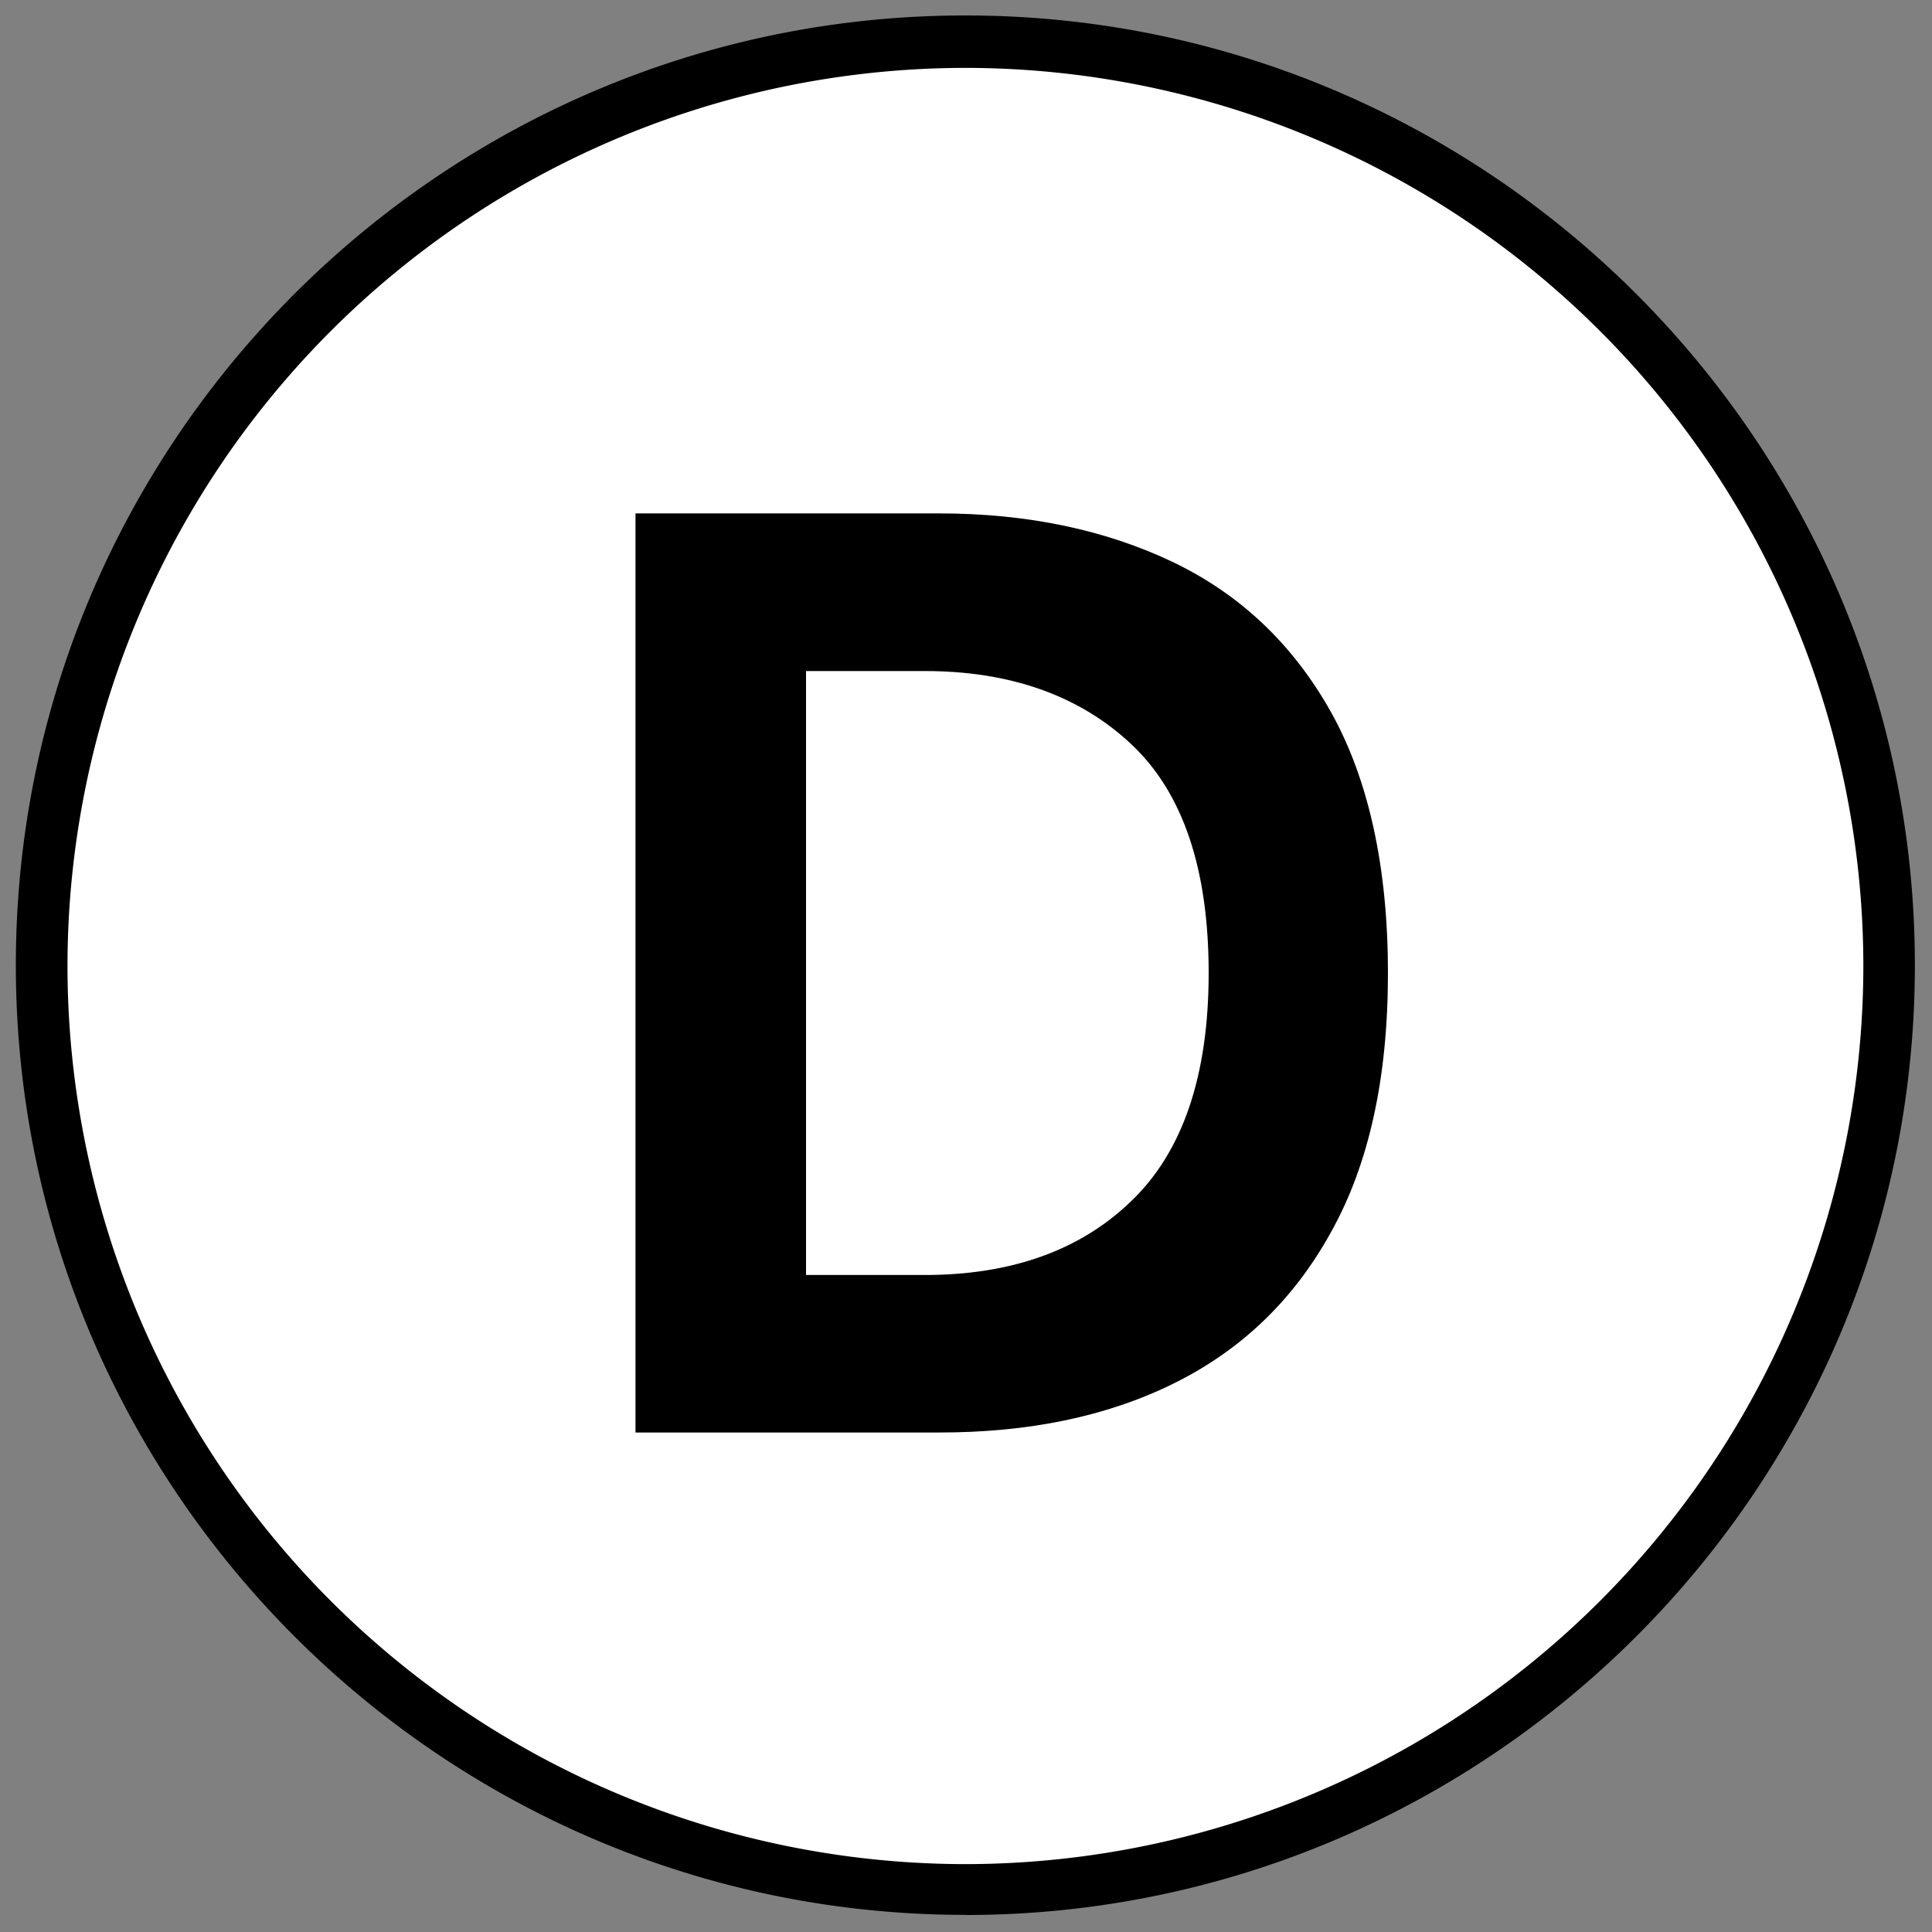
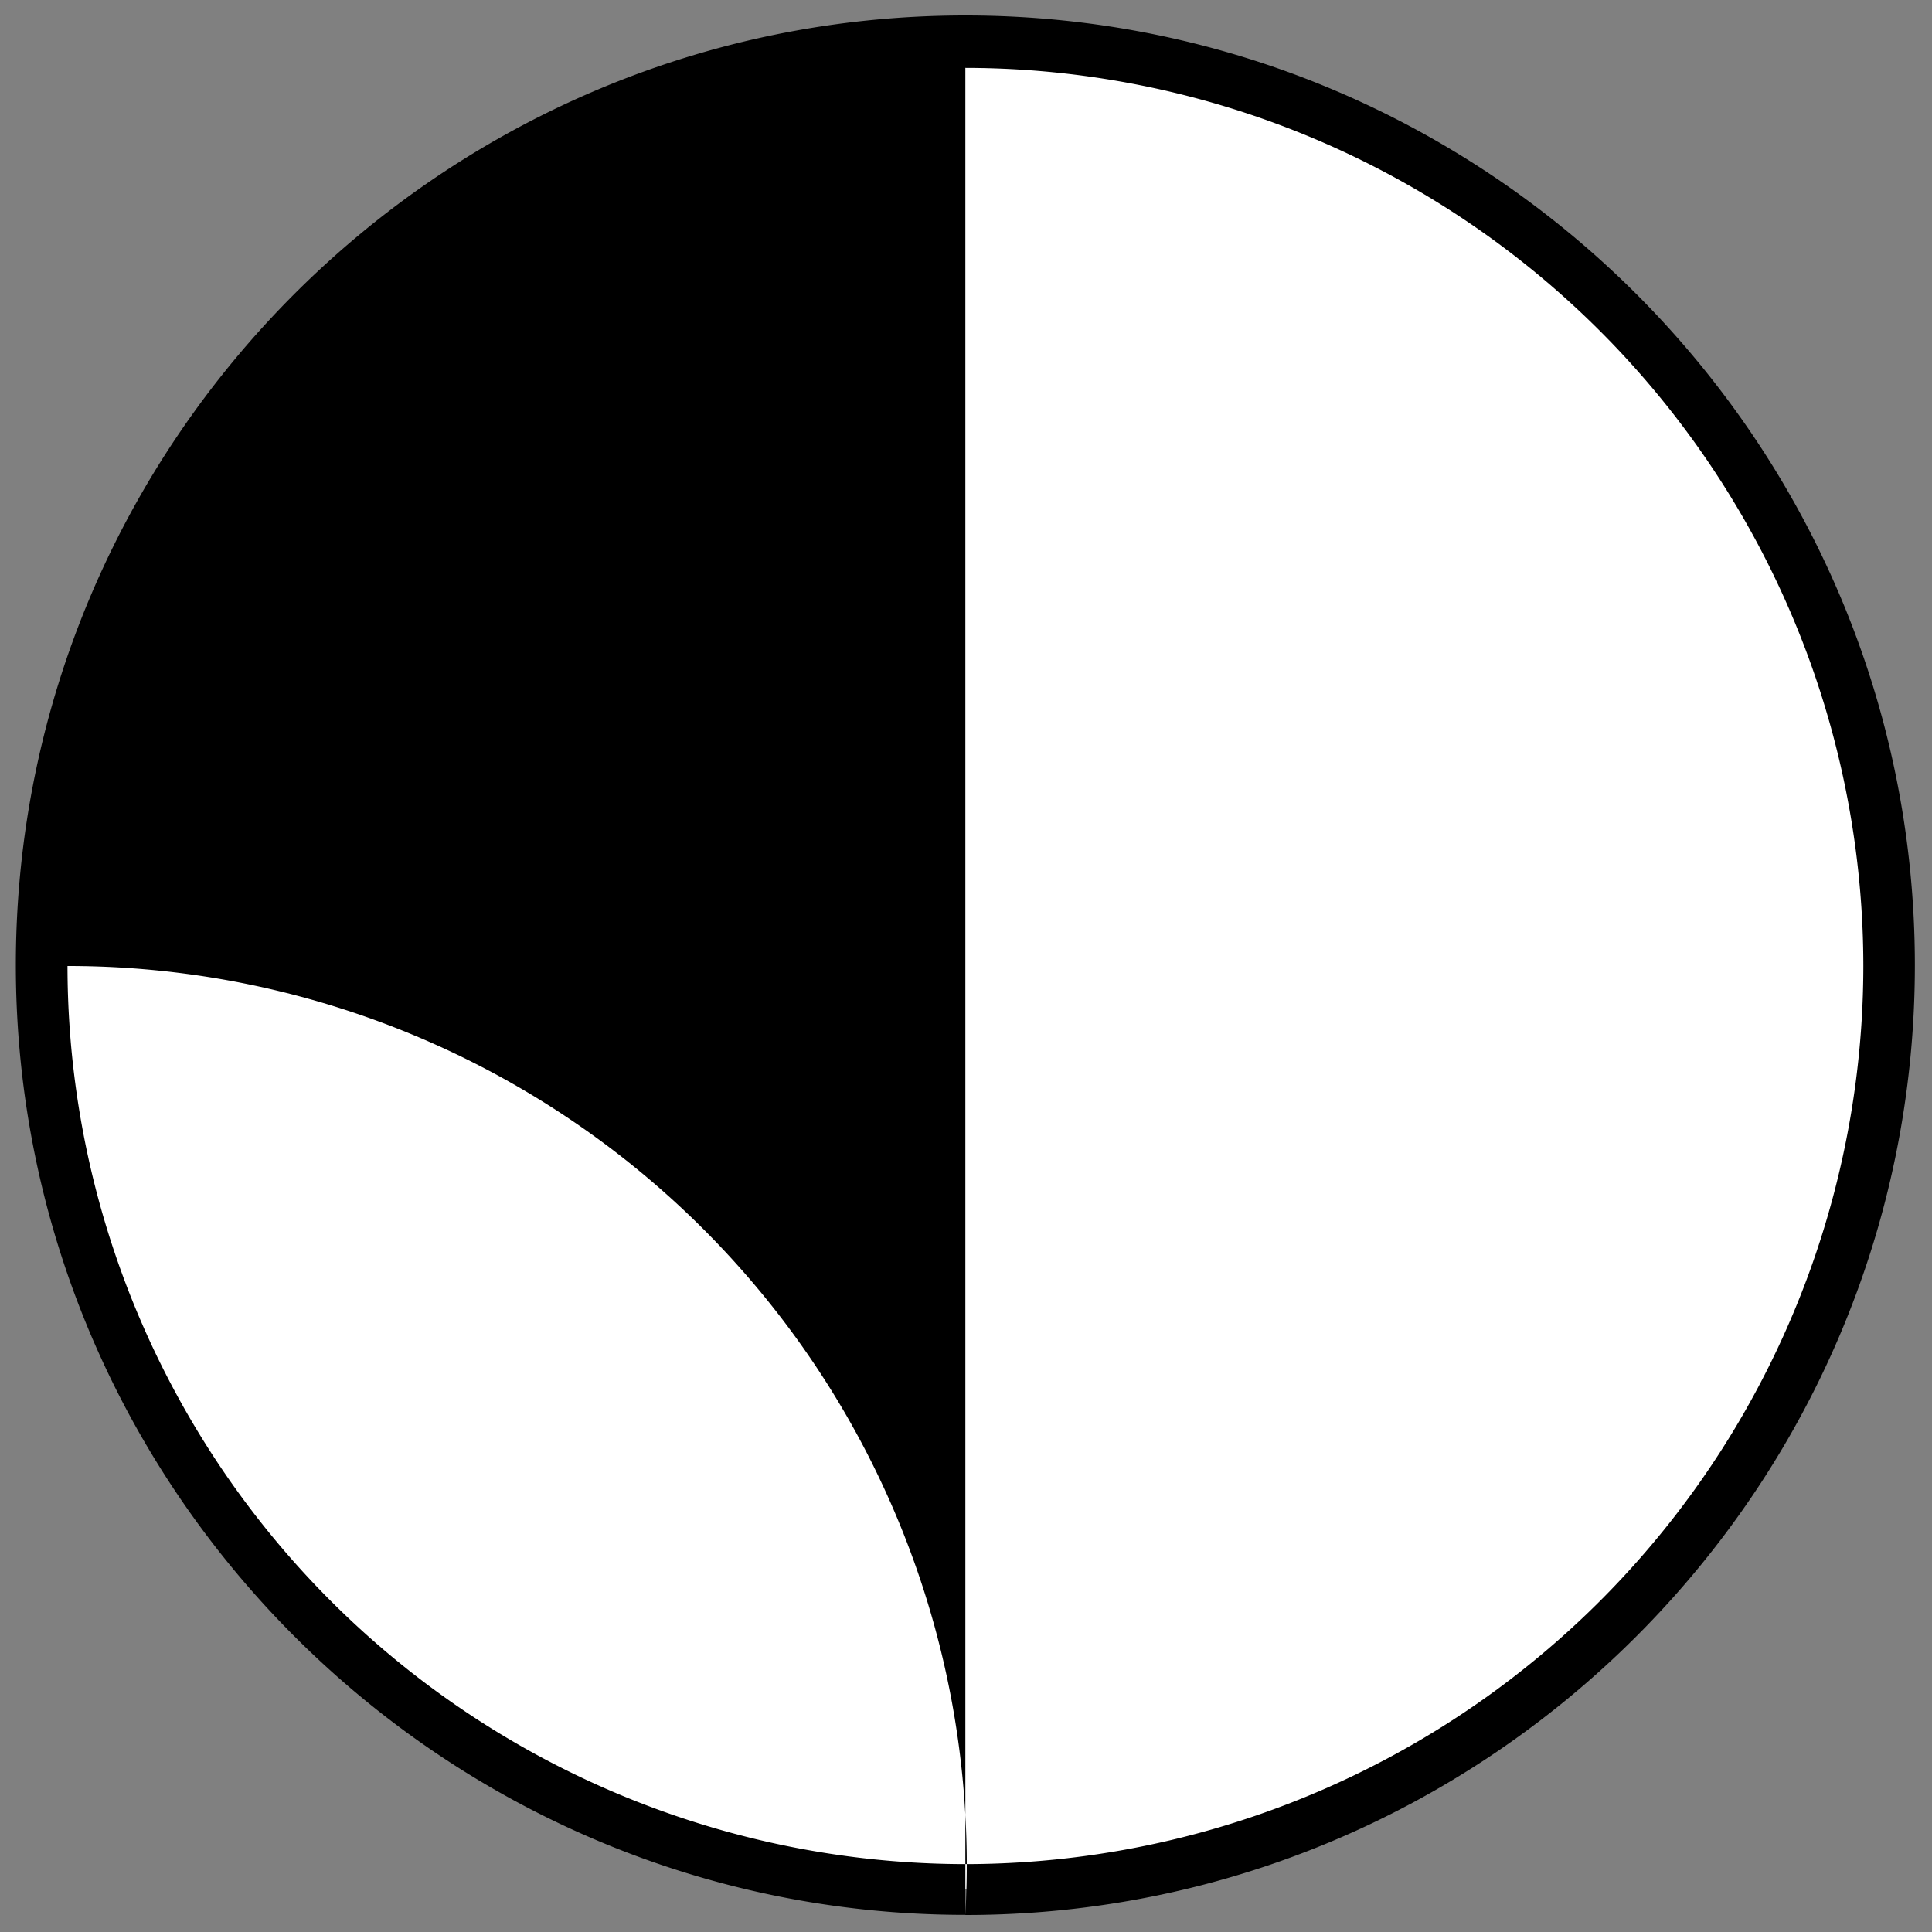
<svg xmlns="http://www.w3.org/2000/svg" width="15" height="15" viewBox="0 0 15 15" fill="none">
  <rect x="0" y="0" width="15" height="15" fill="#808080" stroke="none" />
  <path d="M14.66 7.838a7.167 7.167 0 0 0-6.82-7.5 7.172 7.172 0 0 0-7.5 6.824 7.167 7.167 0 0 0 6.82 7.5 7.172 7.172 0 0 0 7.5-6.824z" fill="#fff" />
-   <path d="M7.495 14.867c-4.063 0-7.372-3.31-7.372-7.374S3.432.12 7.495.12s7.372 3.31 7.372 7.374-3.31 7.374-7.372 7.374zm0-14.34A6.978 6.978 0 0 0 .524 7.5a6.978 6.978 0 0 0 6.97 6.973A6.978 6.978 0 0 0 14.467 7.5 6.978 6.978 0 0 0 7.495.527z" fill="#000" />
-   <path d="M4.934 11.123V3.986H7.29c.693 0 1.298.13 1.821.38.523.252.93.64 1.223 1.163.292.523.442 1.203.442 2.025 0 .823-.15 1.489-.442 2.012-.292.53-.7.918-1.223 1.176-.523.258-1.128.38-1.82.38H4.933zm1.324-1.224h.924c.666 0 1.203-.19 1.597-.57.401-.381.605-.973.605-1.775 0-.802-.197-1.4-.605-1.78-.4-.374-.937-.564-1.597-.564h-.924V9.9z" fill="#000" />
+   <path d="M7.495 14.867c-4.063 0-7.372-3.31-7.372-7.374S3.432.12 7.495.12s7.372 3.31 7.372 7.374-3.31 7.374-7.372 7.374zA6.978 6.978 0 0 0 .524 7.5a6.978 6.978 0 0 0 6.97 6.973A6.978 6.978 0 0 0 14.467 7.5 6.978 6.978 0 0 0 7.495.527z" fill="#000" />
</svg>